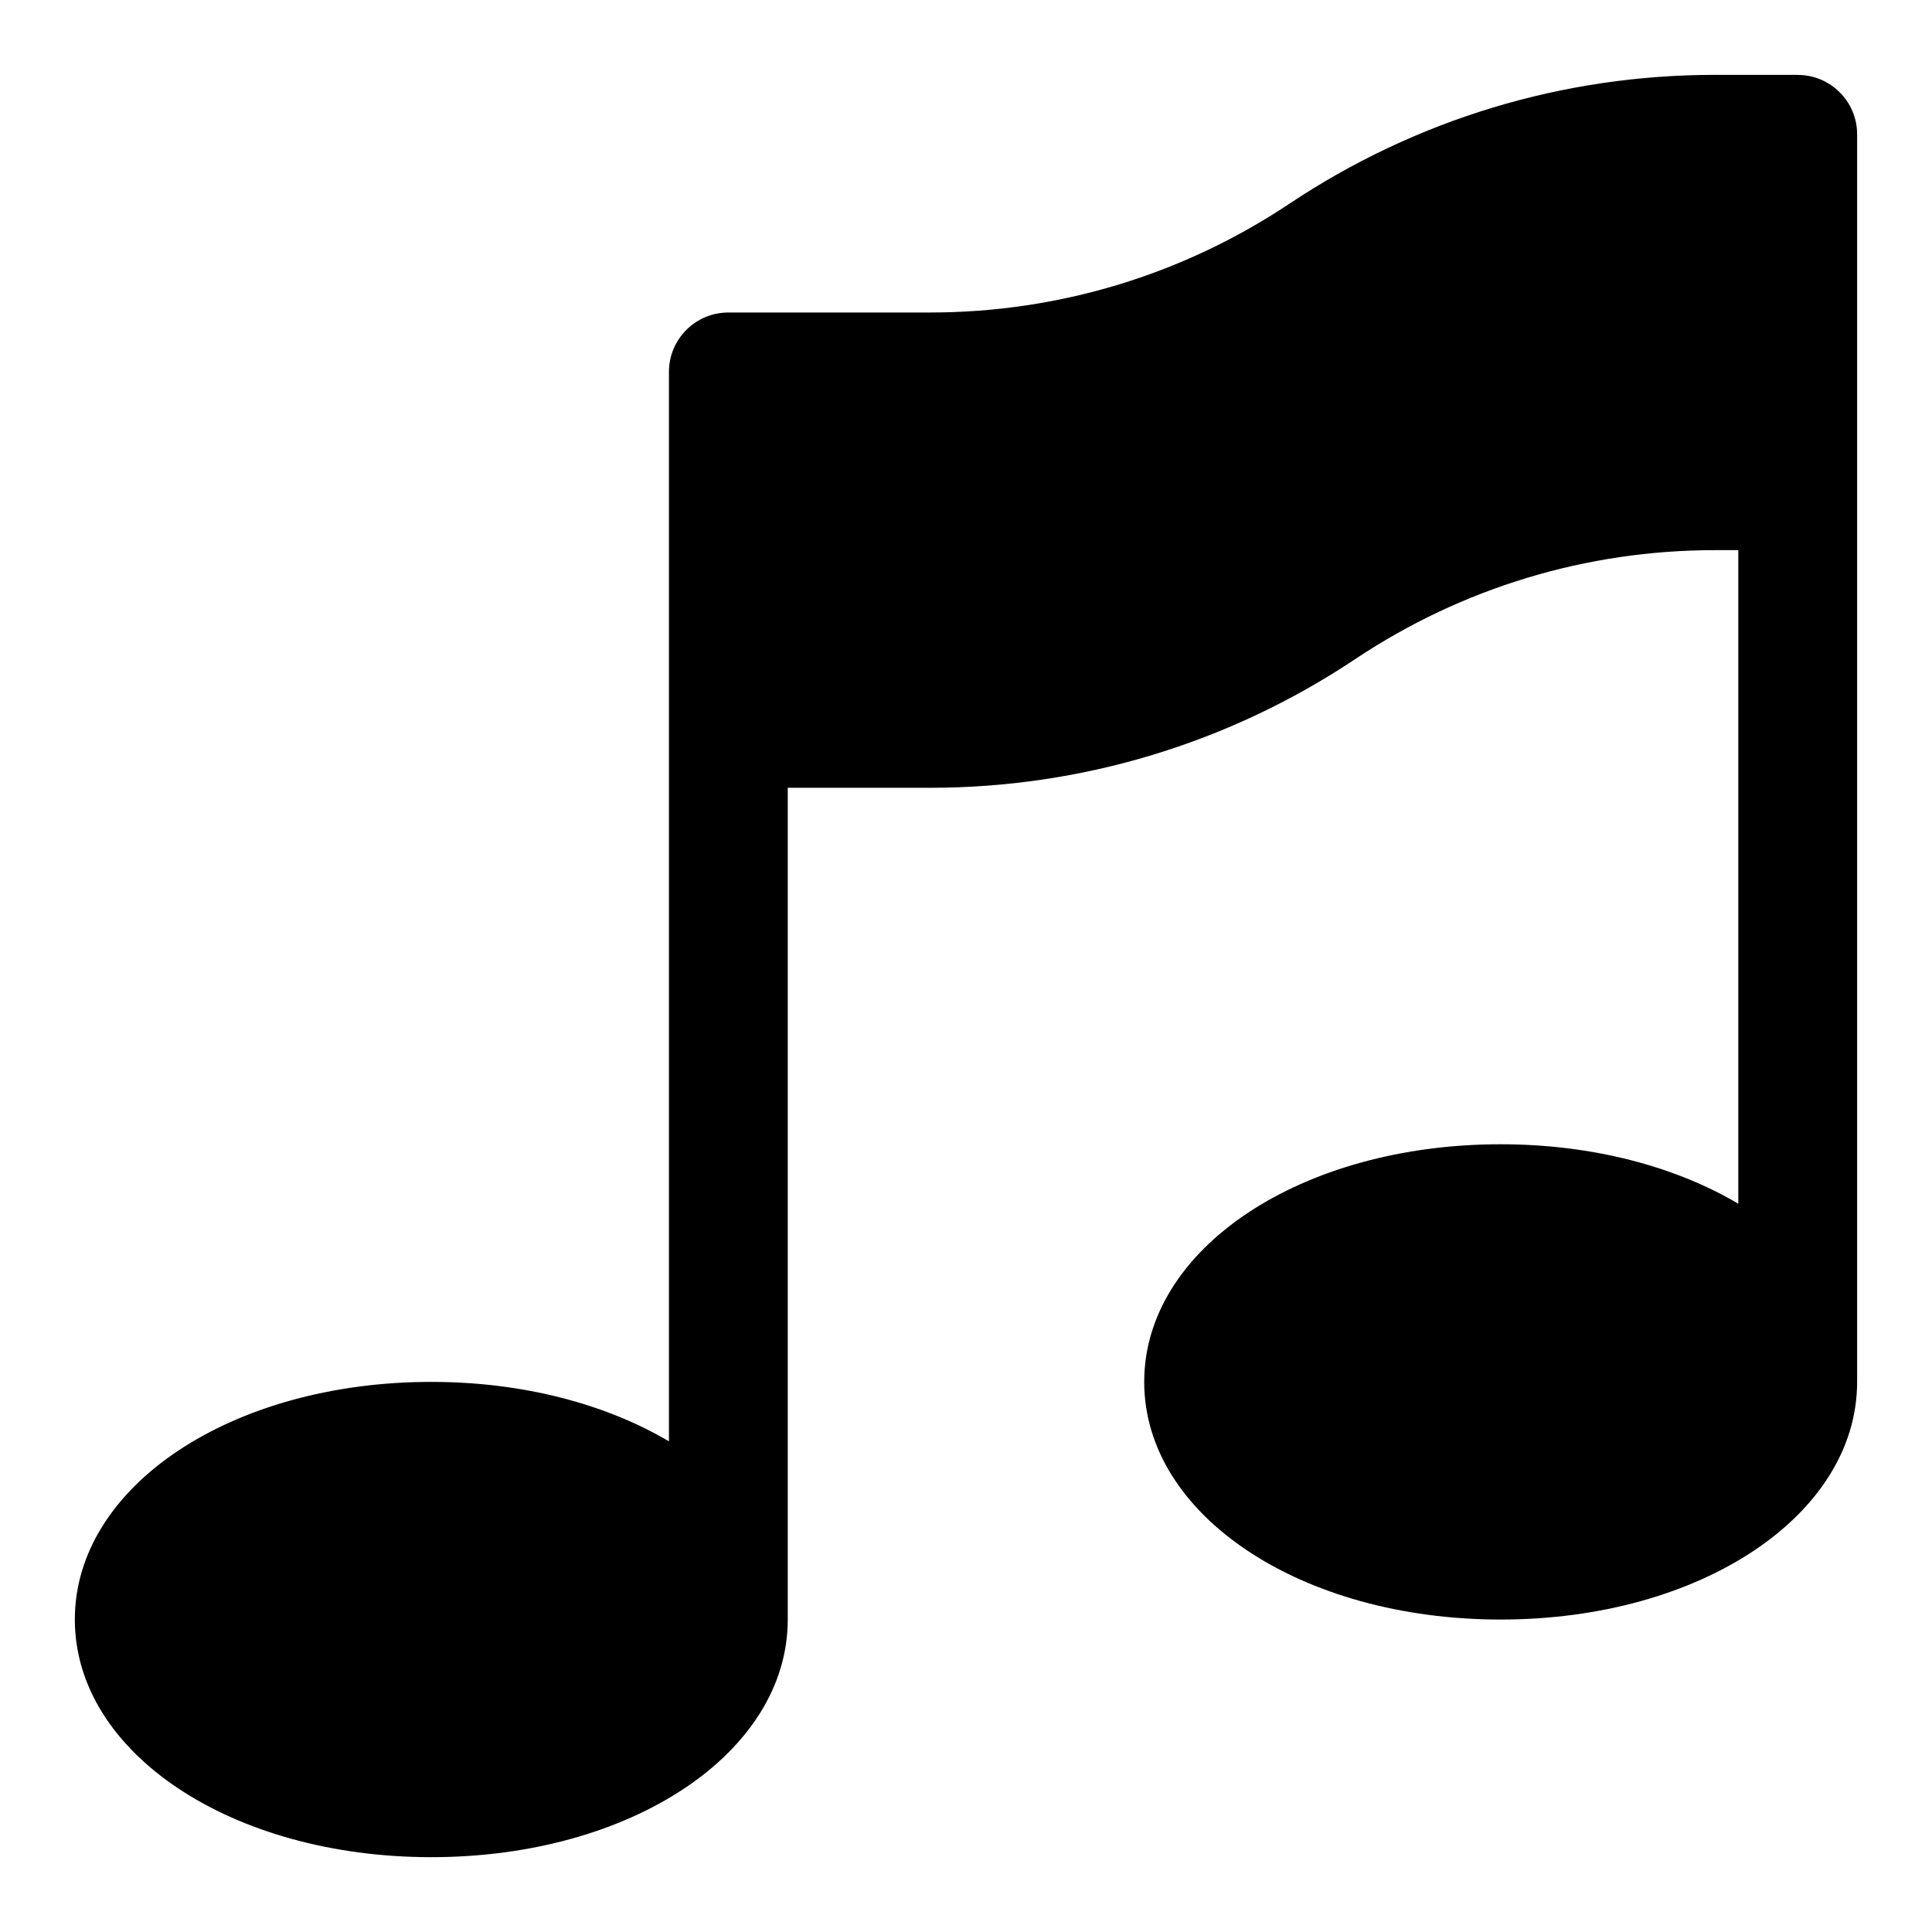
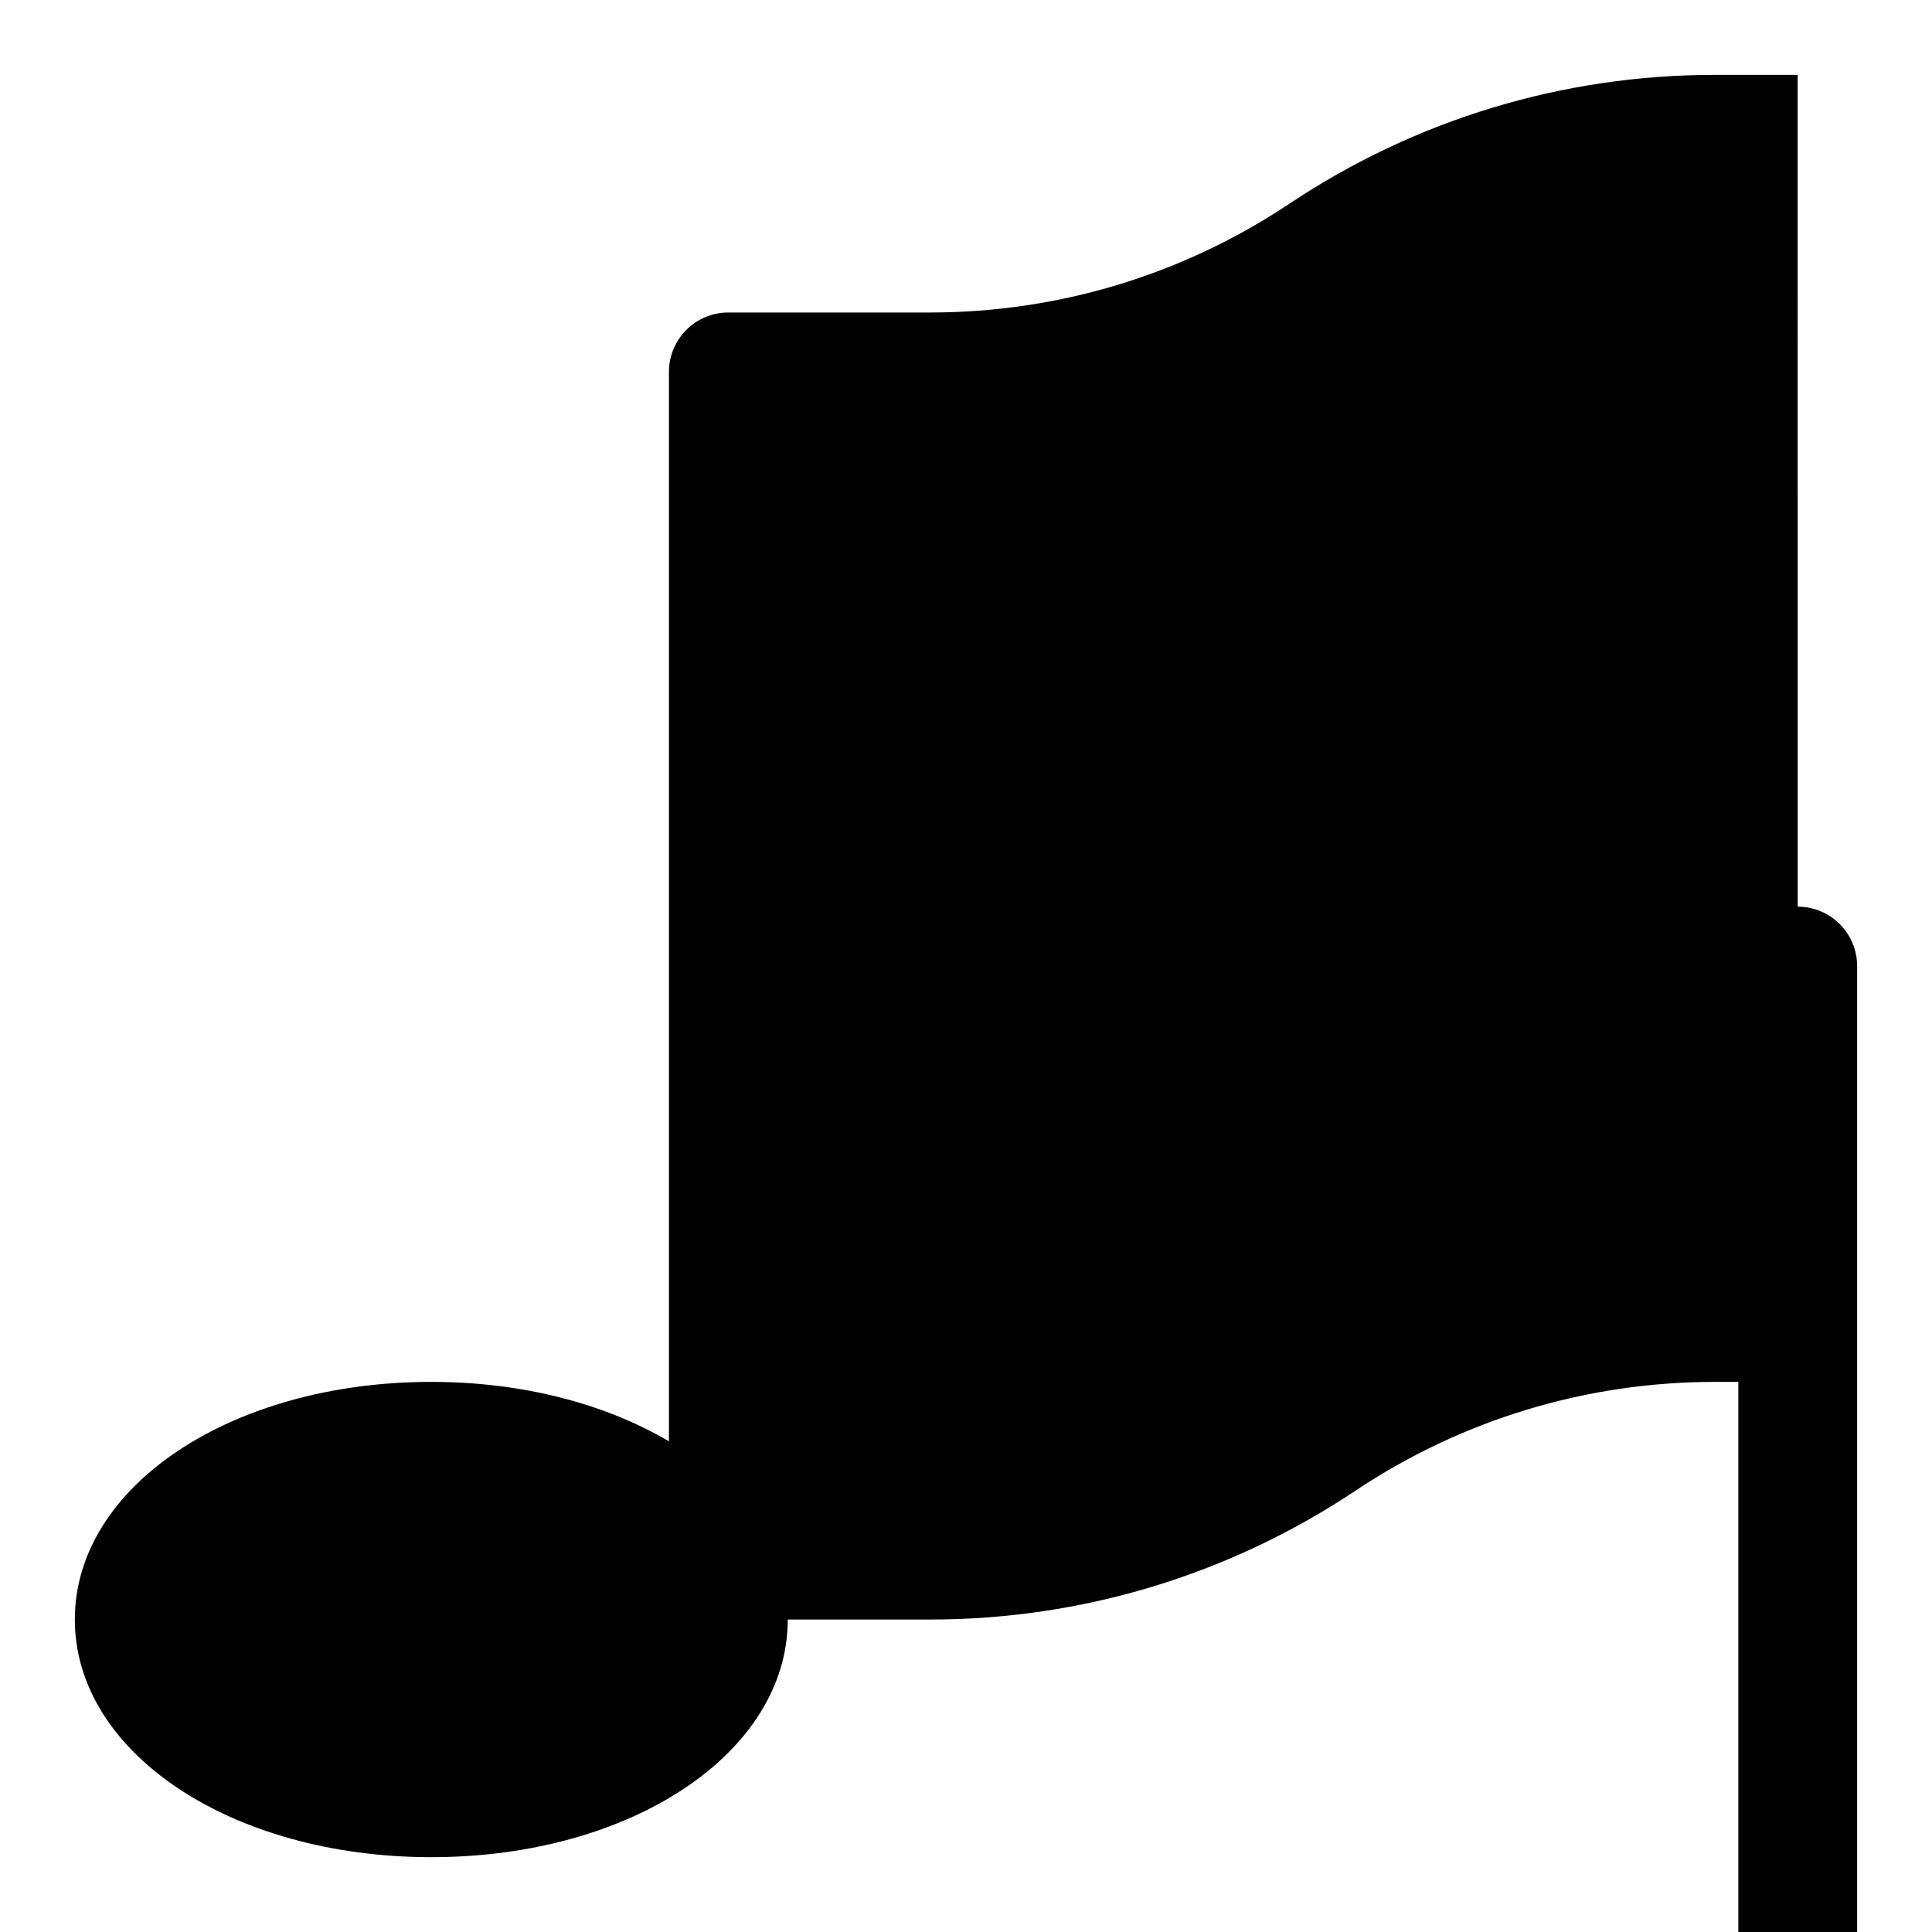
<svg xmlns="http://www.w3.org/2000/svg" fill="#000000" width="800px" height="800px" version="1.1" viewBox="144 144 512 512">
-   <path d="m620.41 163.84h-21.953c-40.25 0-79.242 11.801-112.73 34.133-28.305 18.875-61.238 28.844-95.266 28.844h-53.441c-8.703 0-15.742 7.051-15.742 15.742v283.41c-16.609-9.812-38.539-15.754-62.98-15.754-52.969 0-94.465 27.66-94.465 62.977s41.496 62.977 94.465 62.977 94.465-27.66 94.465-62.977v-220.42h37.699c40.25 0 79.242-11.801 112.73-34.133 28.305-18.871 61.238-28.844 95.266-28.844h6.211v173.2c-16.609-9.812-38.535-15.754-62.977-15.754-52.969 0-94.465 27.66-94.465 62.977 0 35.316 41.496 62.977 94.465 62.977s94.465-27.66 94.465-62.977v-330.62c0-8.695-7.043-15.746-15.746-15.746z" />
+   <path d="m620.41 163.84h-21.953c-40.25 0-79.242 11.801-112.73 34.133-28.305 18.875-61.238 28.844-95.266 28.844h-53.441c-8.703 0-15.742 7.051-15.742 15.742v283.41c-16.609-9.812-38.539-15.754-62.98-15.754-52.969 0-94.465 27.66-94.465 62.977s41.496 62.977 94.465 62.977 94.465-27.66 94.465-62.977h37.699c40.25 0 79.242-11.801 112.73-34.133 28.305-18.871 61.238-28.844 95.266-28.844h6.211v173.2c-16.609-9.812-38.535-15.754-62.977-15.754-52.969 0-94.465 27.66-94.465 62.977 0 35.316 41.496 62.977 94.465 62.977s94.465-27.66 94.465-62.977v-330.62c0-8.695-7.043-15.746-15.746-15.746z" />
</svg>